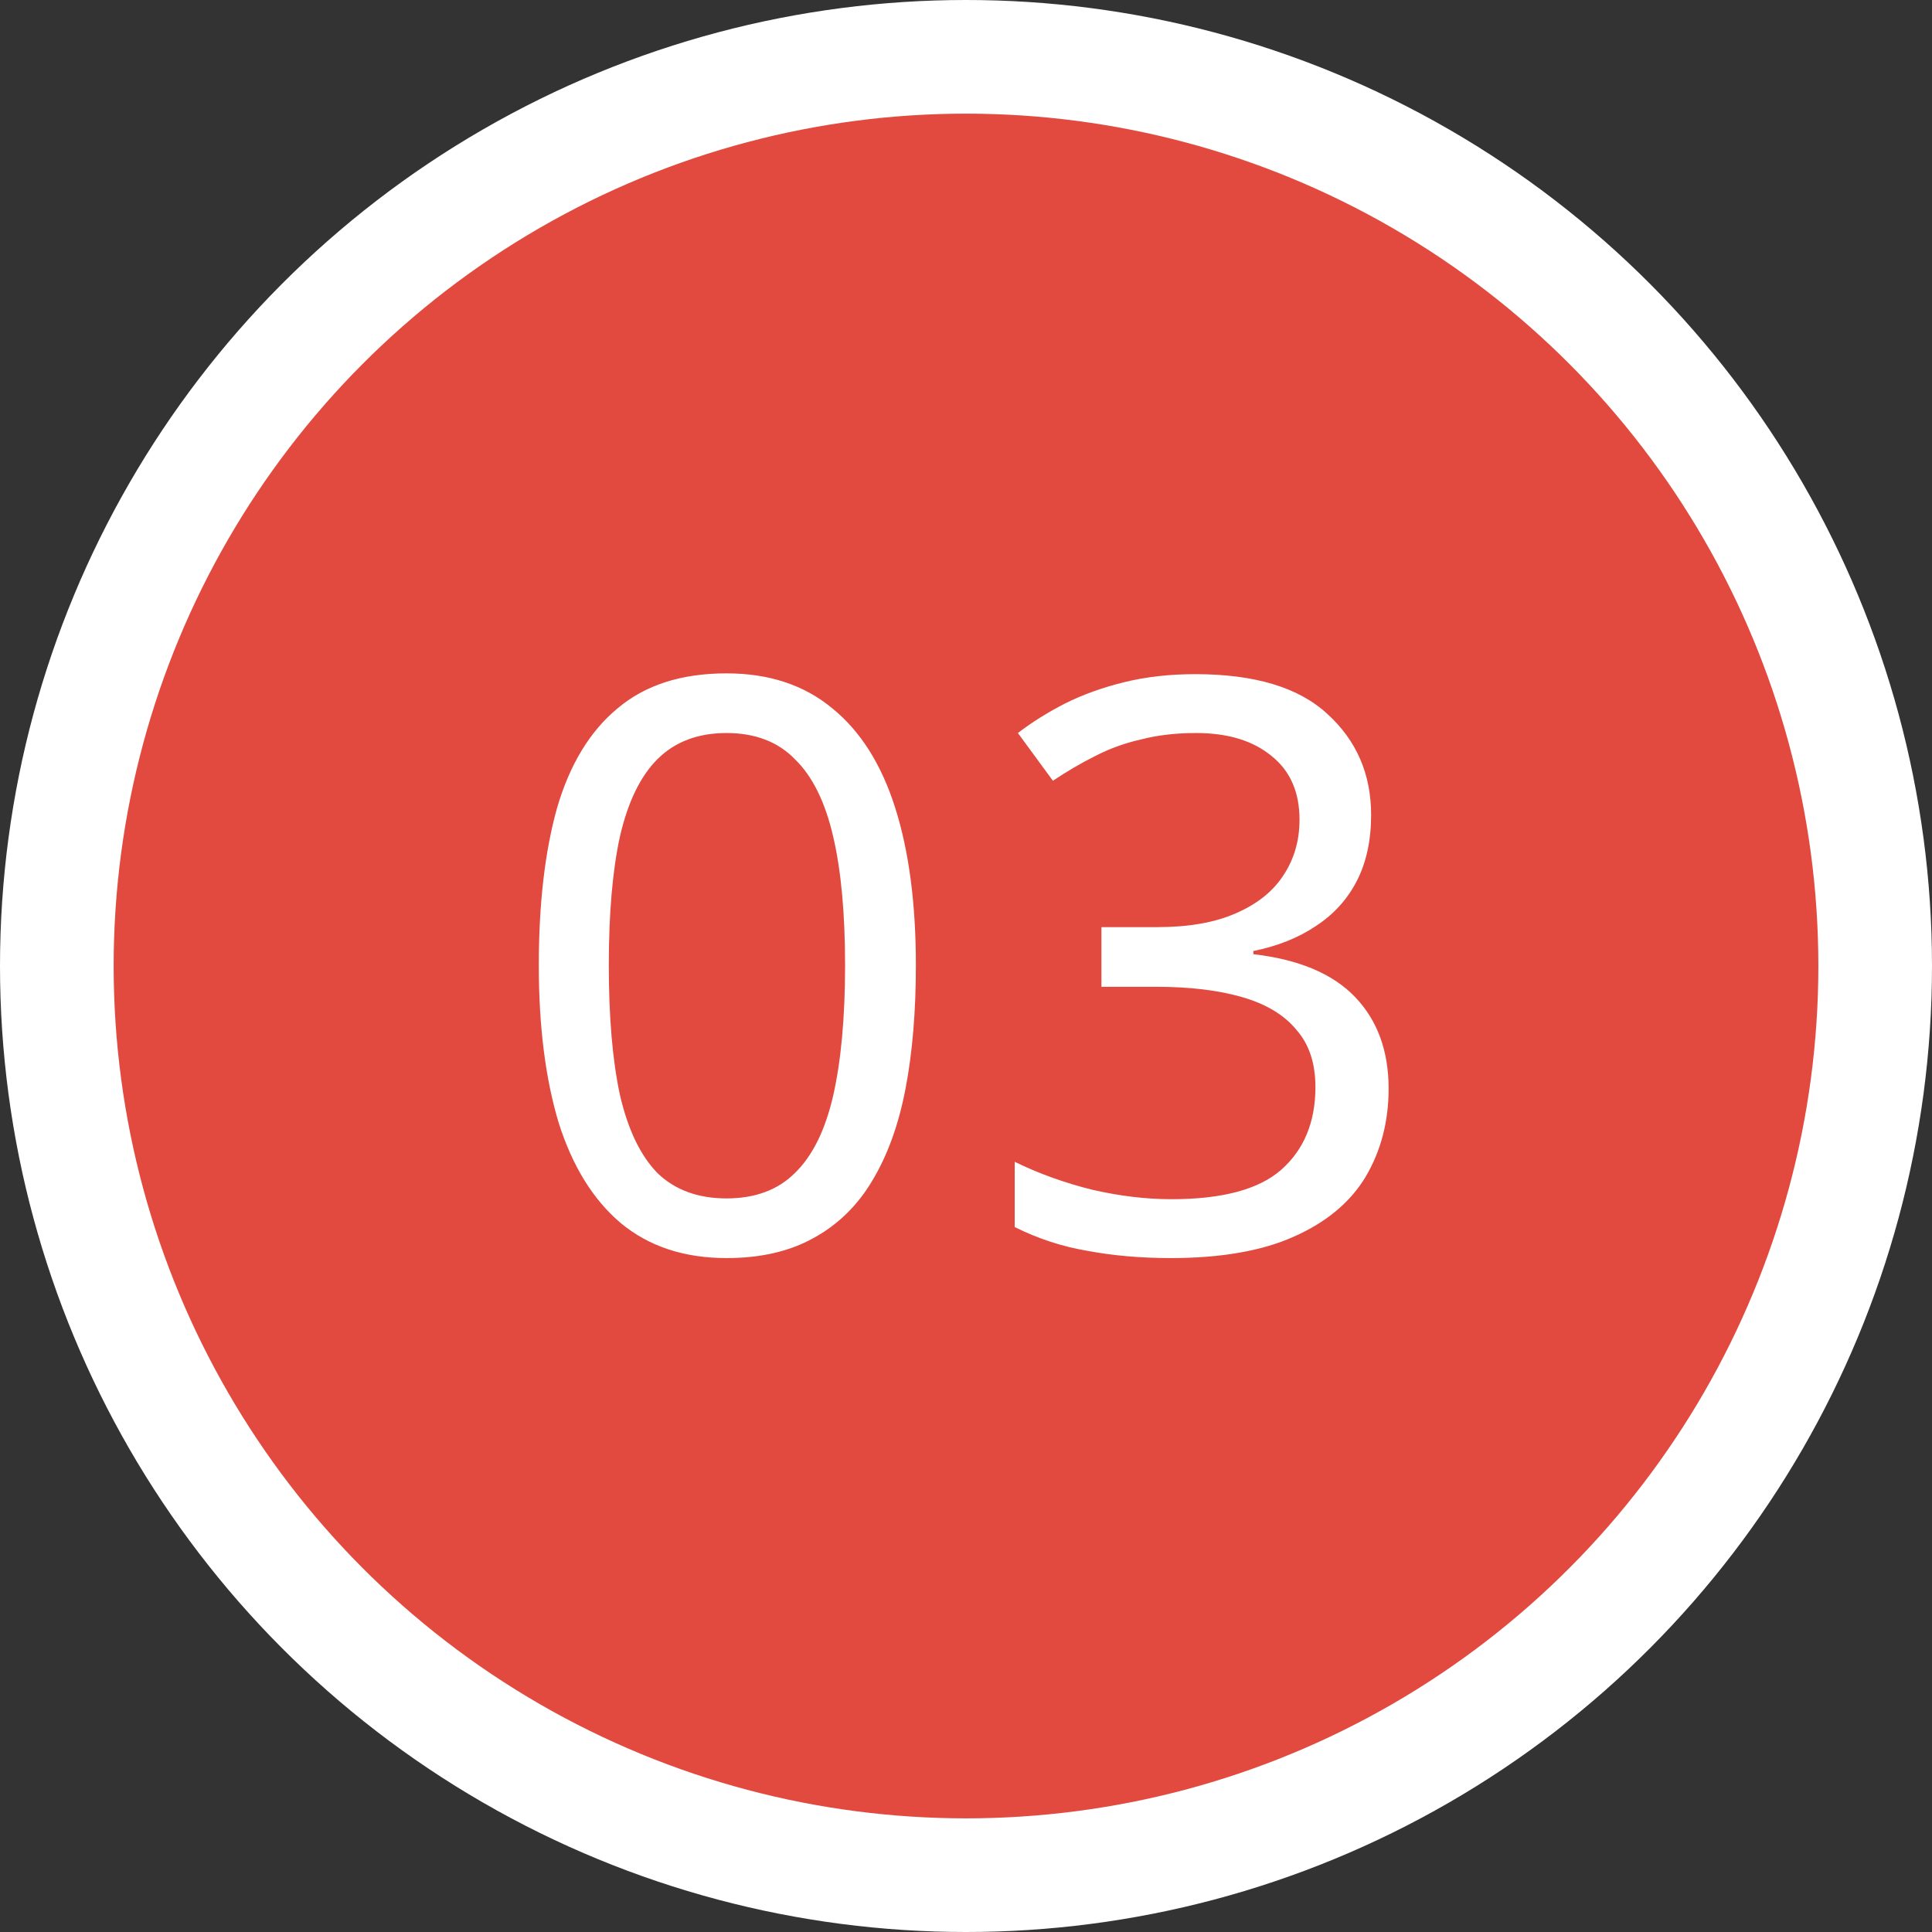
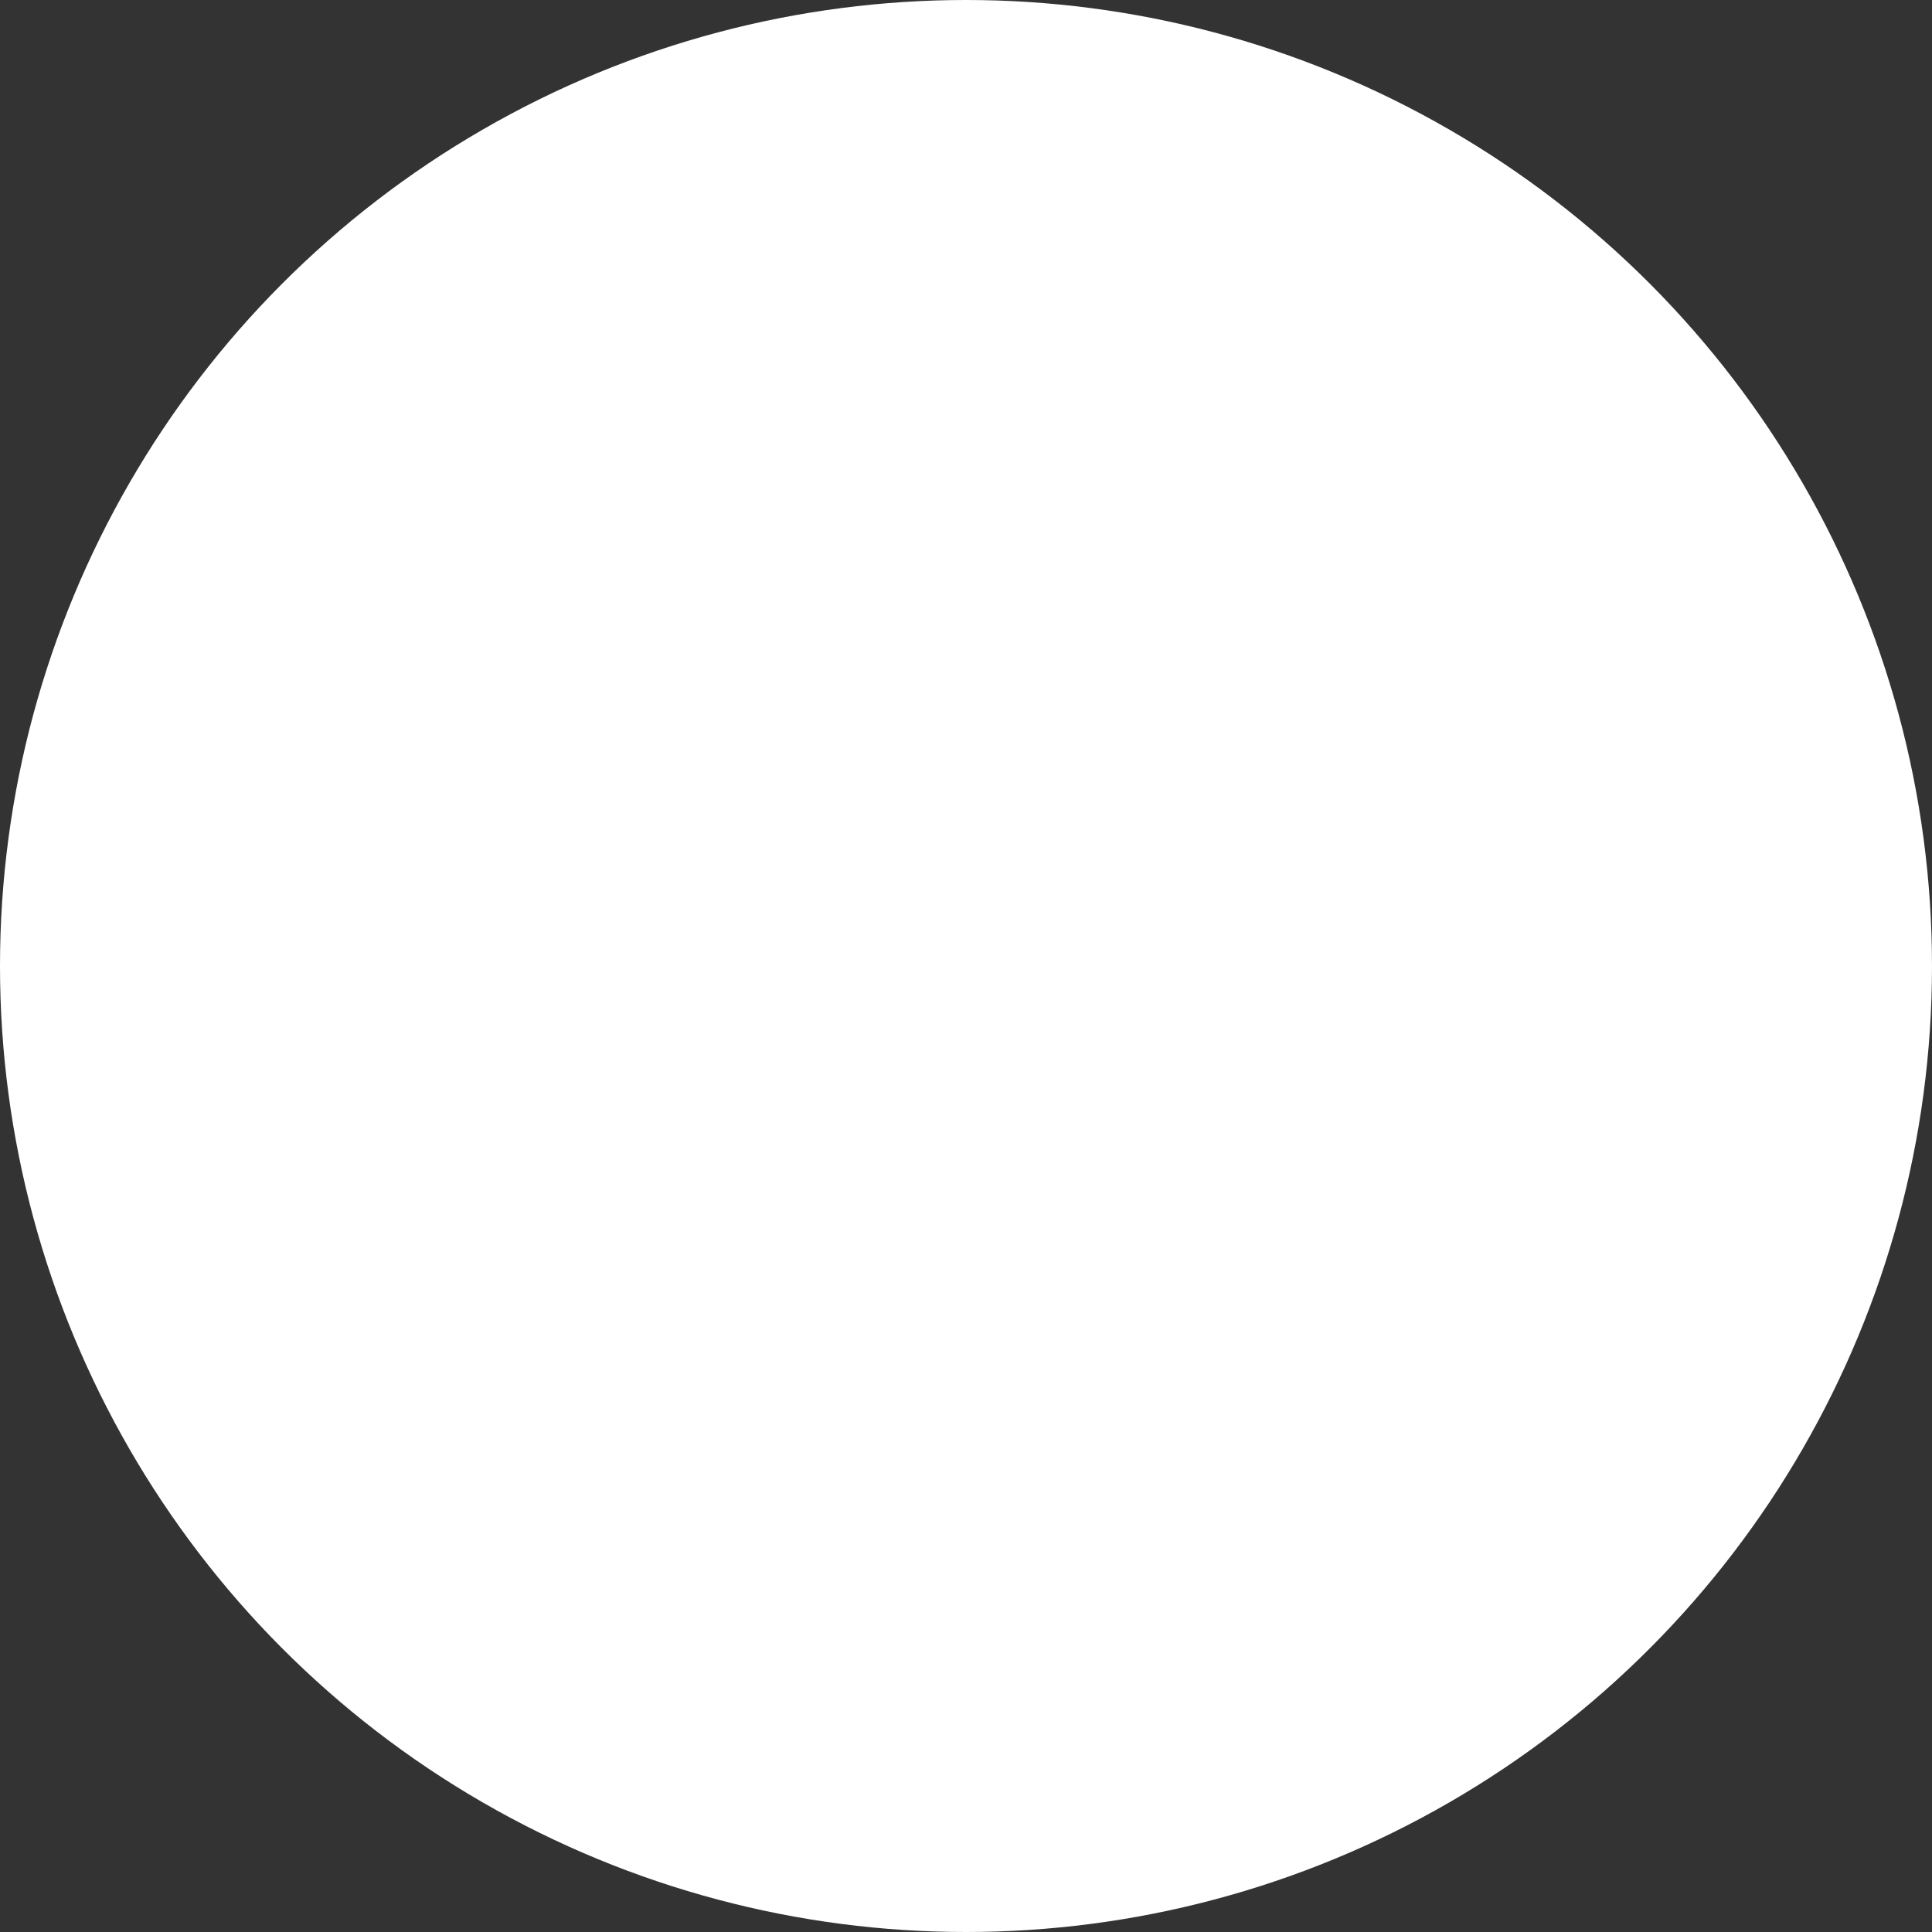
<svg xmlns="http://www.w3.org/2000/svg" width="51" height="51" viewBox="0 0 51 51" fill="none">
  <rect x="0" y="0" width="51" height="51" fill="#333333" stroke="none" />
  <circle cx="25.5" cy="25.5" r="25.5" fill="white" />
-   <circle cx="25.5" cy="25.5" r="22.5" fill="#E24A3F" />
-   <path d="M24.177 25.482C24.177 26.7 24.086 27.785 23.904 28.737C23.722 29.689 23.428 30.501 23.022 31.173C22.63 31.831 22.112 32.335 21.468 32.685C20.838 33.035 20.075 33.21 19.179 33.21C18.059 33.21 17.128 32.902 16.386 32.286C15.658 31.67 15.112 30.788 14.748 29.64C14.398 28.478 14.223 27.092 14.223 25.482C14.223 23.858 14.384 22.472 14.706 21.324C15.042 20.176 15.574 19.301 16.302 18.699C17.03 18.083 17.989 17.775 19.179 17.775C20.299 17.775 21.23 18.083 21.972 18.699C22.714 19.301 23.267 20.176 23.631 21.324C23.995 22.472 24.177 23.858 24.177 25.482ZM16.071 25.482C16.071 26.854 16.169 27.995 16.365 28.905C16.575 29.815 16.904 30.501 17.352 30.963C17.814 31.411 18.423 31.635 19.179 31.635C19.935 31.635 20.537 31.411 20.985 30.963C21.447 30.515 21.783 29.836 21.993 28.926C22.203 28.002 22.308 26.854 22.308 25.482C22.308 24.11 22.203 22.976 21.993 22.08C21.783 21.17 21.447 20.491 20.985 20.043C20.537 19.581 19.935 19.35 19.179 19.35C18.423 19.35 17.814 19.581 17.352 20.043C16.904 20.491 16.575 21.17 16.365 22.08C16.169 22.976 16.071 24.11 16.071 25.482ZM36.194 21.513C36.194 22.185 36.068 22.766 35.816 23.256C35.564 23.746 35.2 24.145 34.724 24.453C34.262 24.761 33.716 24.978 33.086 25.104V25.188C34.29 25.328 35.186 25.706 35.774 26.322C36.362 26.938 36.656 27.743 36.656 28.737C36.656 29.605 36.453 30.382 36.047 31.068C35.641 31.74 35.011 32.265 34.157 32.643C33.317 33.021 32.232 33.21 30.902 33.21C30.118 33.21 29.39 33.147 28.718 33.021C28.046 32.909 27.402 32.699 26.786 32.391V30.669C27.416 30.977 28.095 31.222 28.823 31.404C29.551 31.572 30.251 31.656 30.923 31.656C32.267 31.656 33.233 31.397 33.821 30.879C34.423 30.347 34.724 29.619 34.724 28.695C34.724 28.065 34.556 27.561 34.22 27.183C33.898 26.791 33.422 26.504 32.792 26.322C32.162 26.14 31.406 26.049 30.524 26.049H29.075V24.474H30.545C31.371 24.474 32.057 24.355 32.603 24.117C33.163 23.879 33.583 23.55 33.863 23.13C34.157 22.696 34.304 22.199 34.304 21.639C34.304 20.911 34.059 20.351 33.569 19.959C33.079 19.553 32.414 19.35 31.574 19.35C31.042 19.35 30.559 19.406 30.125 19.518C29.691 19.616 29.285 19.763 28.907 19.959C28.543 20.141 28.172 20.358 27.794 20.61L26.87 19.35C27.234 19.07 27.647 18.811 28.109 18.573C28.585 18.335 29.11 18.146 29.684 18.006C30.258 17.866 30.881 17.796 31.553 17.796C33.121 17.796 34.283 18.146 35.039 18.846C35.809 19.546 36.194 20.435 36.194 21.513Z" fill="white" />
</svg>